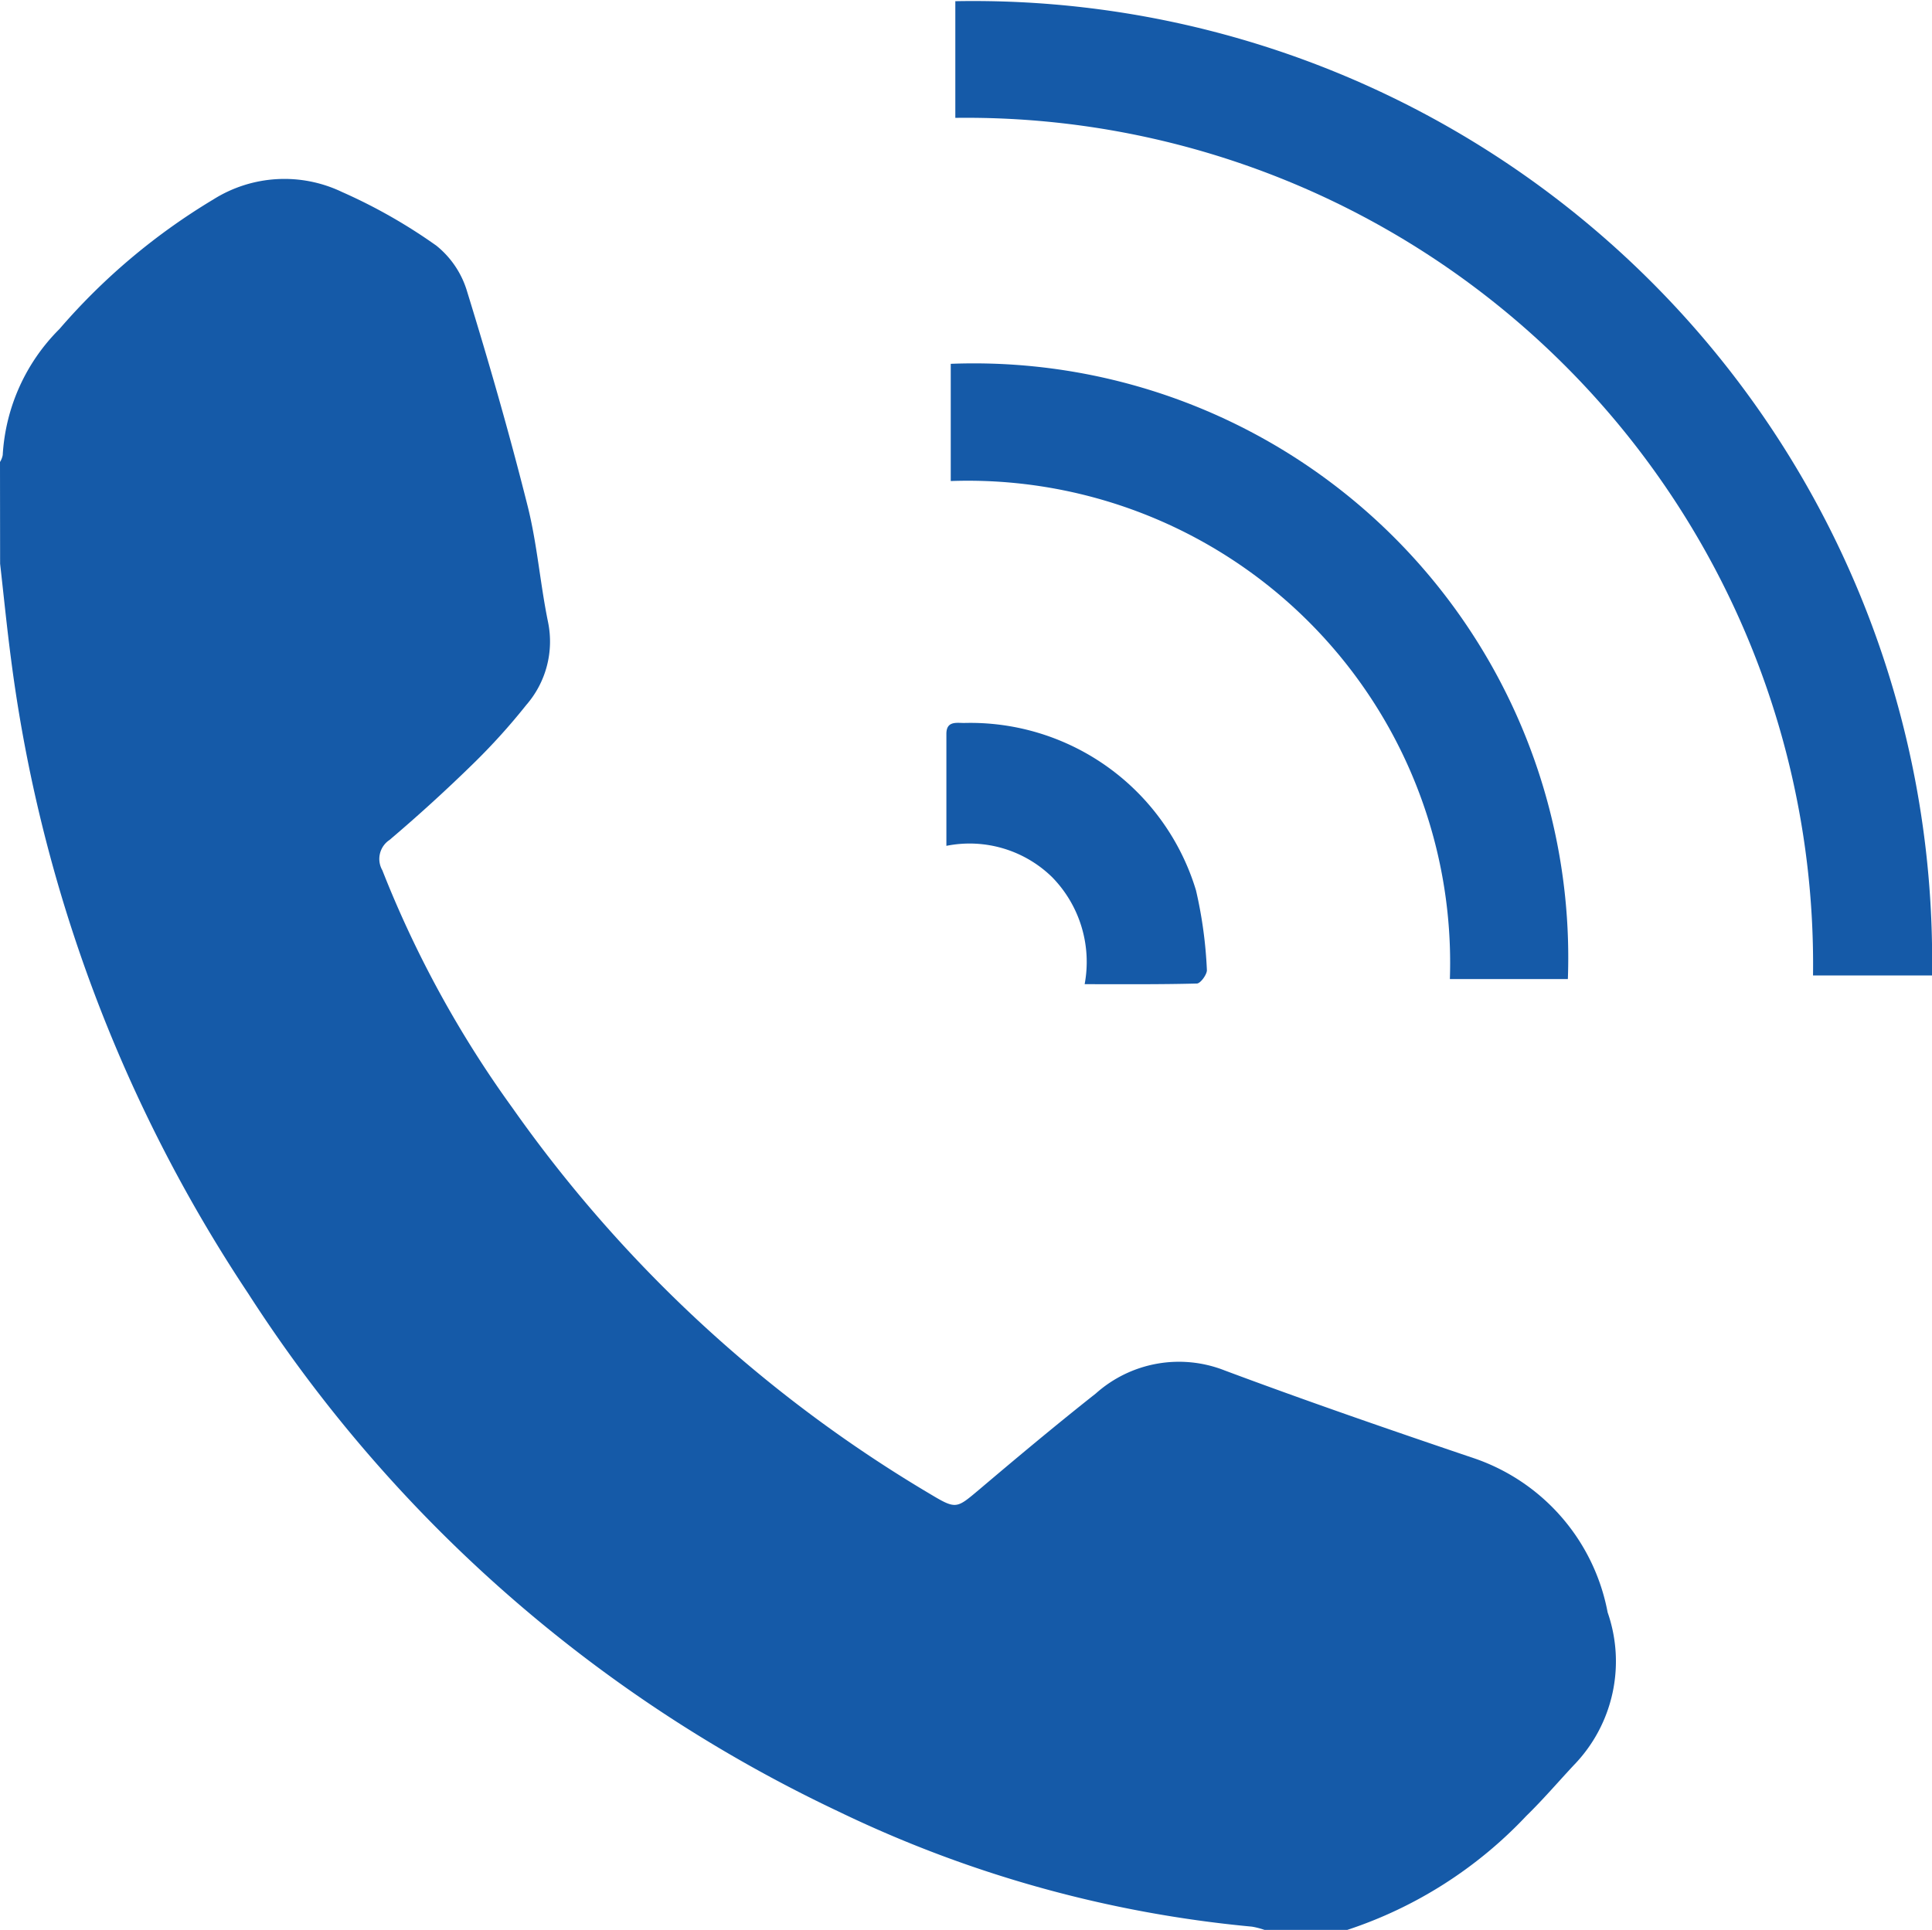
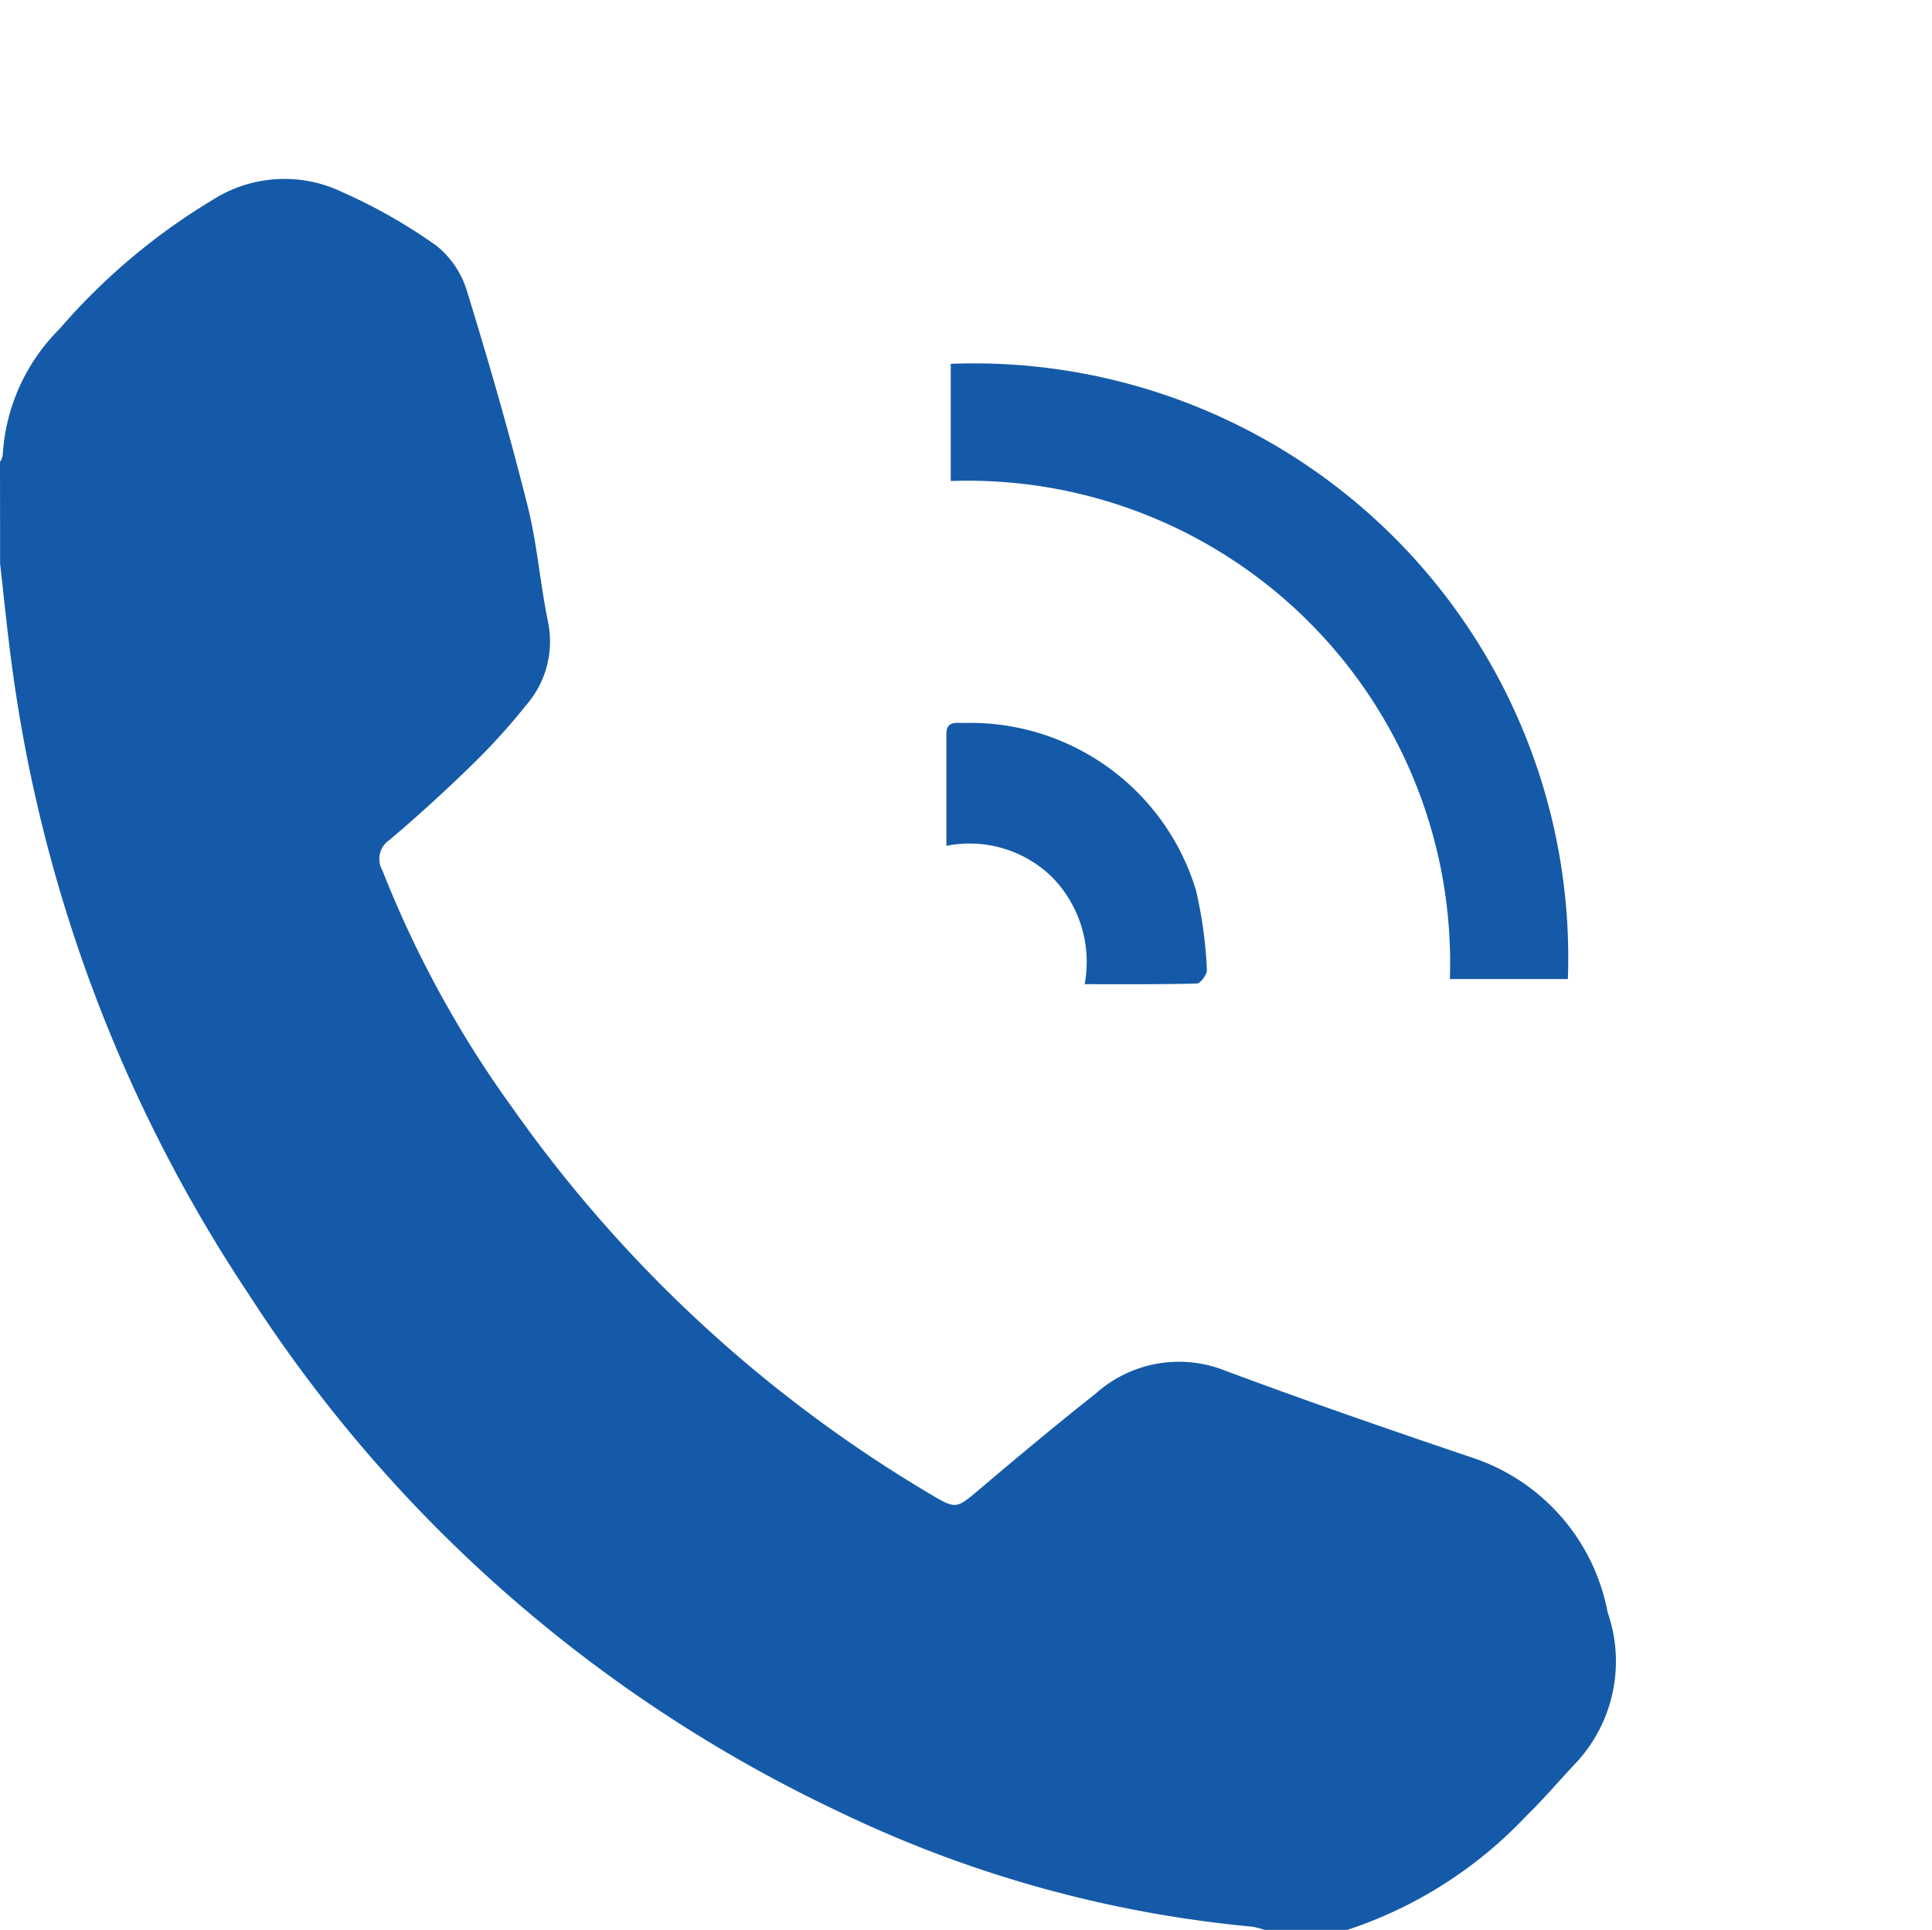
<svg xmlns="http://www.w3.org/2000/svg" width="17.732" height="17.717" viewBox="0 0 17.732 17.717">
  <g id="آیکون-01" transform="translate(0)">
    <path id="Path_69" data-name="Path 69" d="M386.57,418.812a.18.18,0,0,0,.025-.064,1.778,1.778,0,0,1,.521-1.157,5.806,5.806,0,0,1,1.412-1.189,1.224,1.224,0,0,1,1.18-.069,4.942,4.942,0,0,1,.868.494.849.849,0,0,1,.282.423c.2.649.387,1.3.553,1.96.089.351.116.717.189,1.072a.887.887,0,0,1-.2.761,5.807,5.807,0,0,1-.487.539q-.371.363-.768.7a.209.209,0,0,0-.066.278,9.9,9.9,0,0,0,1.193,2.18,12.441,12.441,0,0,0,3.836,3.547c.24.144.241.133.451-.043.354-.3.707-.595,1.069-.881a1.145,1.145,0,0,1,1.182-.211c.76.284,1.528.549,2.3.81a1.858,1.858,0,0,1,1.215,1.411,1.368,1.368,0,0,1-.308,1.4c-.146.156-.285.319-.438.468a3.953,3.953,0,0,1-1.644,1.047h-.759a.7.7,0,0,0-.116-.03,11.084,11.084,0,0,1-3.794-1.057,13.078,13.078,0,0,1-5.417-4.754,13.661,13.661,0,0,1-2.178-5.828c-.038-.289-.067-.582-.1-.873Z" transform="translate(-386.57 -414.571)" fill="#155aa8" />
-     <path id="Path_70" data-name="Path 70" d="M547.054,396.773h-1.092a7.771,7.771,0,0,0-7.872-7.873v-1.071A8.8,8.8,0,0,1,547.054,396.773Z" transform="translate(-529.322 -387.818)" fill="#155aa8" />
    <path id="Path_71" data-name="Path 71" d="M537.37,446.444v-1.076a5.455,5.455,0,0,1,5.664,5.648h-1.083a4.426,4.426,0,0,0-4.581-4.572Z" transform="translate(-528.644 -442.028)" fill="#155aa8" />
    <path id="Path_72" data-name="Path 72" d="M536.68,503.654v-1.028c0-.12.093-.1.163-.1a2.163,2.163,0,0,1,2.128,1.537,4,4,0,0,1,.1.733c0,.039-.058.121-.092.122-.339.009-.679.006-1.03.006a1.112,1.112,0,0,0-.3-.984A1.084,1.084,0,0,0,536.68,503.654Z" transform="translate(-527.994 -495.889)" fill="#155aa8" />
  </g>
</svg>